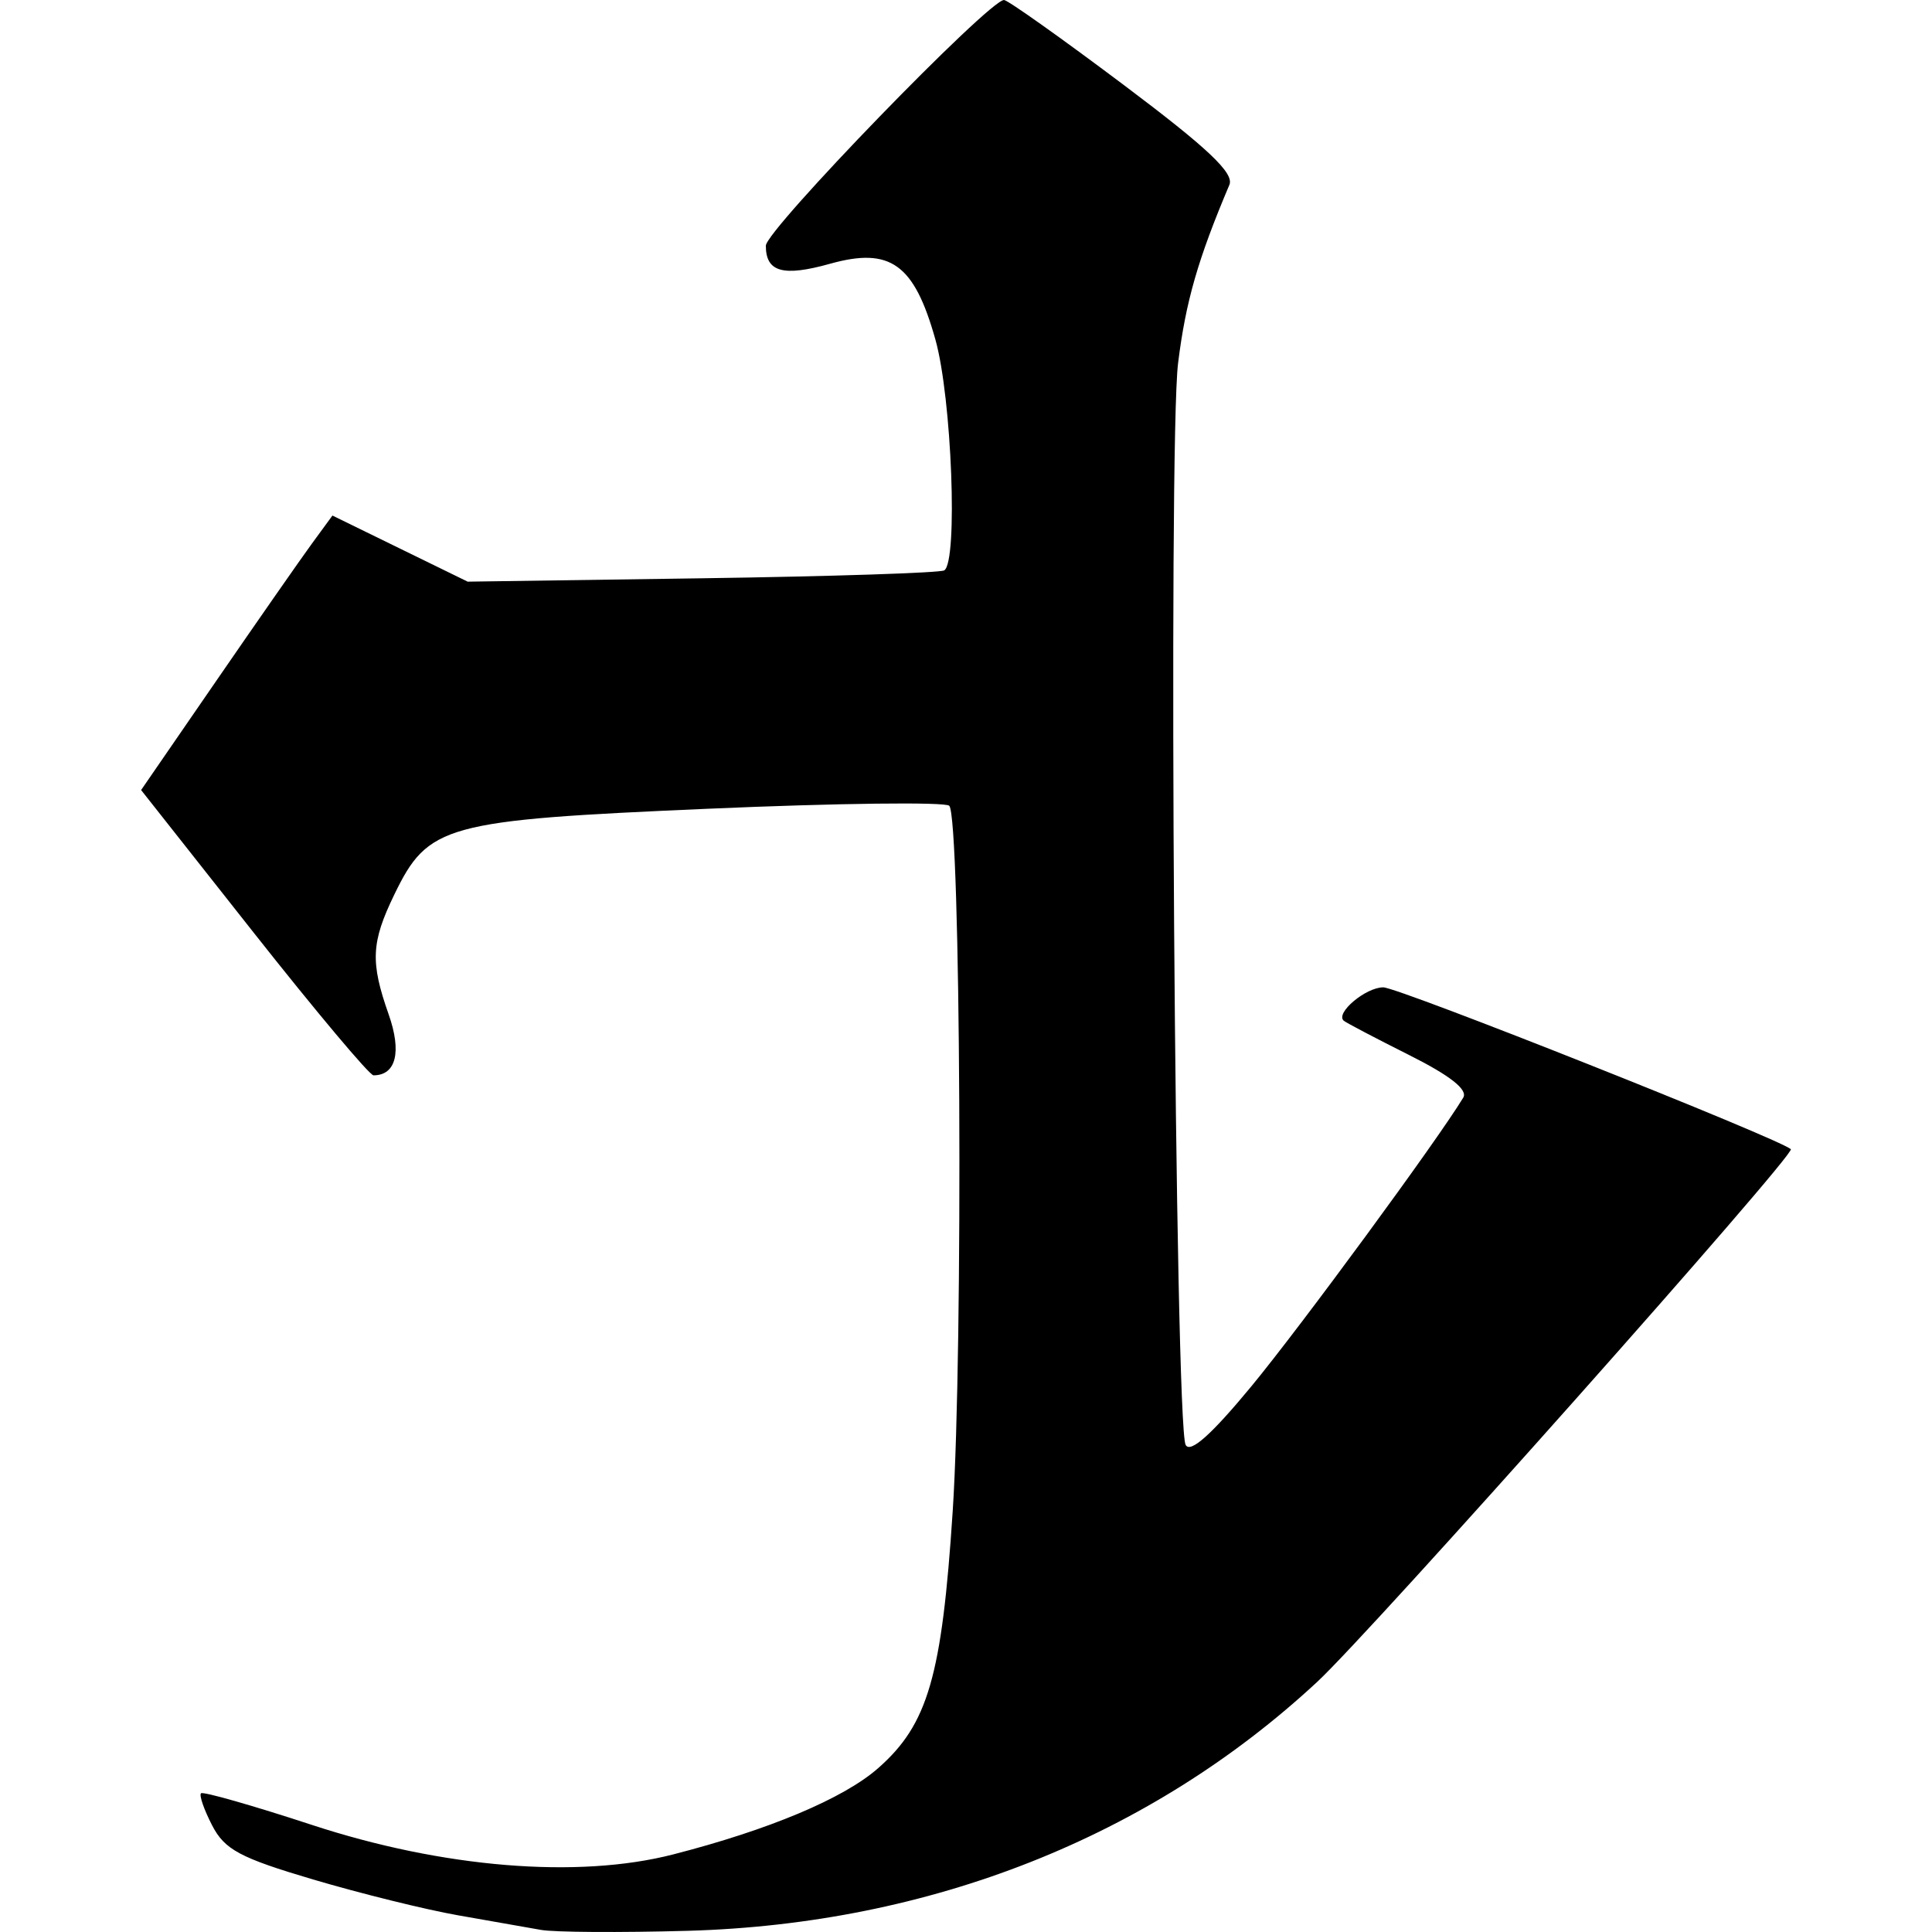
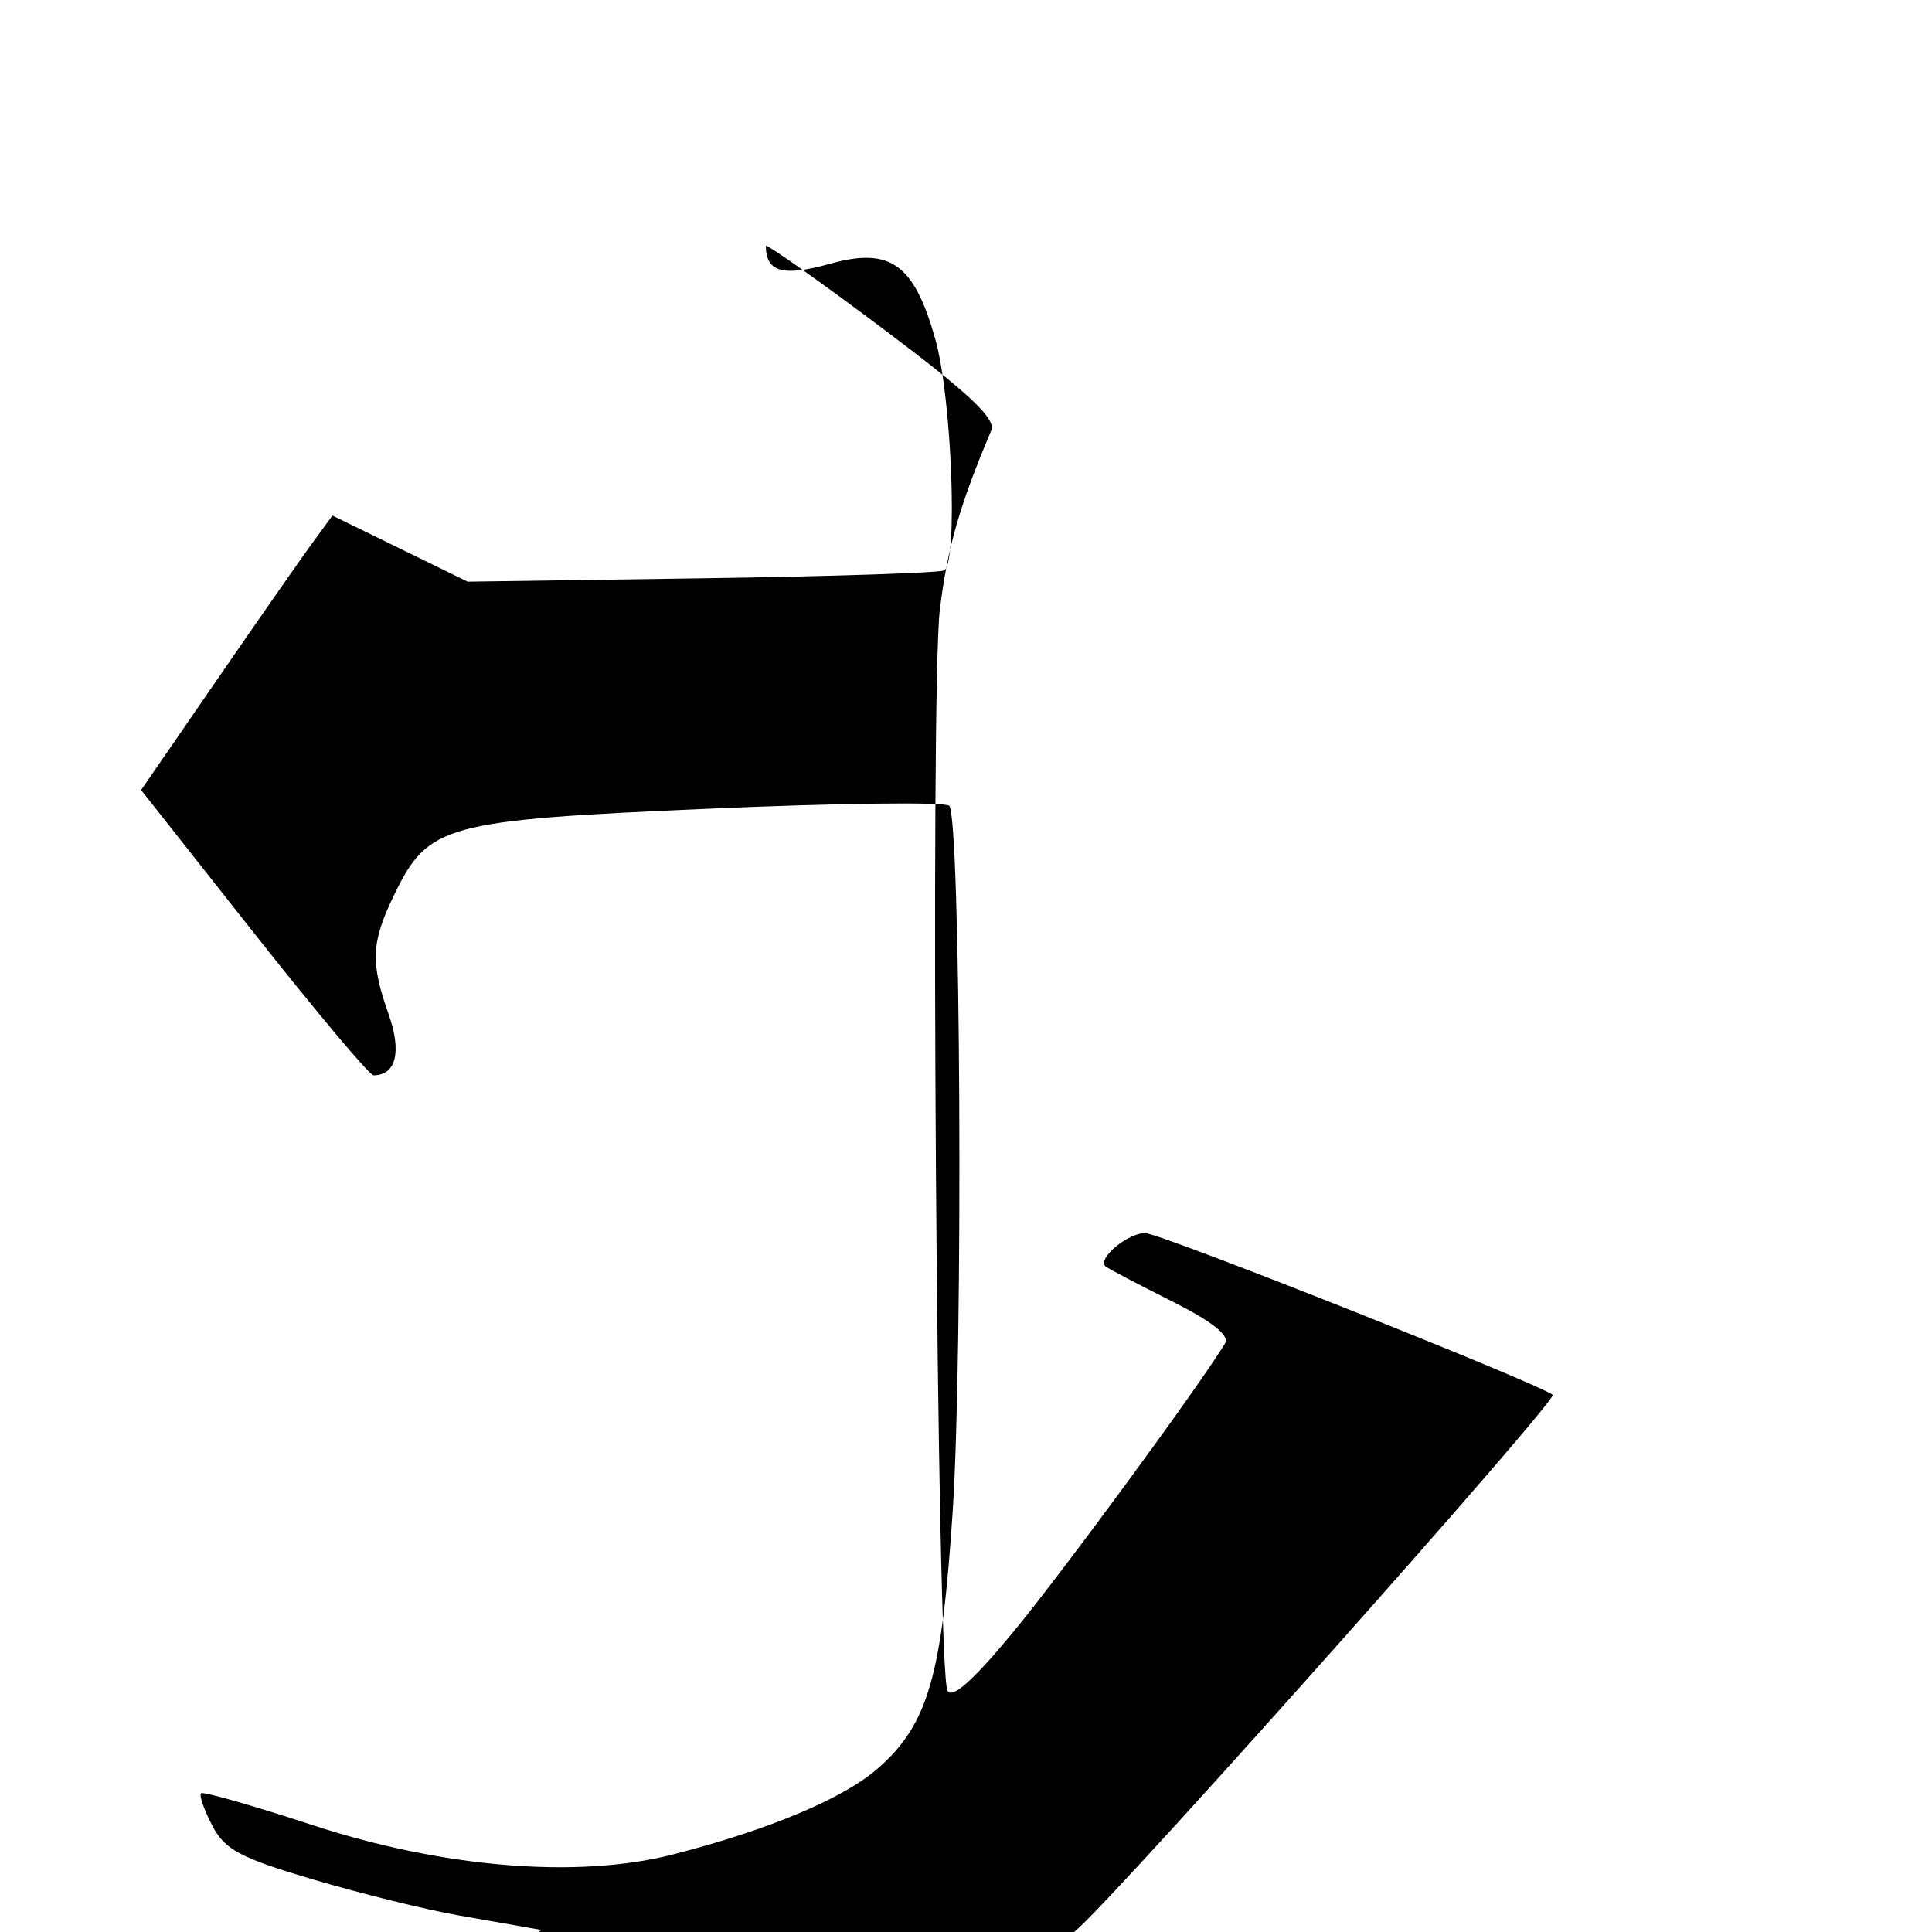
<svg xmlns="http://www.w3.org/2000/svg" width="2048" height="2048" viewBox="0 0 2048 2048">
-   <path d="M573.476 2045.775c-14.249-2.522-53.886-9.5-88.083-15.503-34.196-6.003-103.278-23.081-153.515-37.952-77.489-22.936-93.712-31.623-106.982-57.284-8.603-16.636-13.922-31.966-11.82-34.07 2.103-2.106 54.907 12.95 117.345 33.451 138.93 45.613 281.923 57.334 383.017 31.389 101.889-26.145 180.844-59.34 217.327-91.375 52.943-46.483 67.716-97.392 79.158-272.776 11.225-172.062 8.452-735.398-3.68-747.505-4.205-4.197-119.147-2.798-255.426 3.144C470.7 869.456 453.919 874.06 417.816 948.64c-24.372 50.345-25.34 71.319-5.842 126.583 14.053 39.827 7.885 64.67-16.056 64.67-4.185 0-61.322-68.045-126.97-151.212L149.588 837.47l79.82-115.976c43.901-63.789 89.533-129.253 101.405-145.481L352.4 546.51l71.678 35.036 71.68 35.033 248.703-3.582c136.788-1.969 252.202-5.744 256.476-8.383 14.664-9.057 8.018-182.69-9.363-244.635-22.488-80.149-47.72-98.294-111.745-80.37-49.754 13.93-68.01 8.798-68.01-19.116C811.818 243.913 1048.215 0 1064.288 0c3.864 0 60.773 40.37 126.465 89.713 89.81 67.458 117.705 93.806 112.45 106.218-33.398 78.86-46.291 123.681-54.396 189.108-10.559 85.24-3.287 1125.472 8.016 1146.612 4.906 9.178 27.313-10.798 69.753-62.176 52.11-63.088 197.401-261.046 224.526-305.916 5.103-8.439-13.906-23.396-57.543-45.268-35.84-17.969-66.993-34.331-69.23-36.37-8.928-8.127 23.396-35.291 41.998-35.291 16.03 0 419.14 160.086 432.033 171.571 5.61 4.999-444.58 511.33-502.072 564.683-177.304 164.545-410.244 256.645-667.372 263.861-71.243 2.004-141.191 1.555-155.44-.967z" />
+   <path d="M573.476 2045.775c-14.249-2.522-53.886-9.5-88.083-15.503-34.196-6.003-103.278-23.081-153.515-37.952-77.489-22.936-93.712-31.623-106.982-57.284-8.603-16.636-13.922-31.966-11.82-34.07 2.103-2.106 54.907 12.95 117.345 33.451 138.93 45.613 281.923 57.334 383.017 31.389 101.889-26.145 180.844-59.34 217.327-91.375 52.943-46.483 67.716-97.392 79.158-272.776 11.225-172.062 8.452-735.398-3.68-747.505-4.205-4.197-119.147-2.798-255.426 3.144C470.7 869.456 453.919 874.06 417.816 948.64c-24.372 50.345-25.34 71.319-5.842 126.583 14.053 39.827 7.885 64.67-16.056 64.67-4.185 0-61.322-68.045-126.97-151.212L149.588 837.47l79.82-115.976c43.901-63.789 89.533-129.253 101.405-145.481L352.4 546.51l71.678 35.036 71.68 35.033 248.703-3.582c136.788-1.969 252.202-5.744 256.476-8.383 14.664-9.057 8.018-182.69-9.363-244.635-22.488-80.149-47.72-98.294-111.745-80.37-49.754 13.93-68.01 8.798-68.01-19.116c3.864 0 60.773 40.37 126.465 89.713 89.81 67.458 117.705 93.806 112.45 106.218-33.398 78.86-46.291 123.681-54.396 189.108-10.559 85.24-3.287 1125.472 8.016 1146.612 4.906 9.178 27.313-10.798 69.753-62.176 52.11-63.088 197.401-261.046 224.526-305.916 5.103-8.439-13.906-23.396-57.543-45.268-35.84-17.969-66.993-34.331-69.23-36.37-8.928-8.127 23.396-35.291 41.998-35.291 16.03 0 419.14 160.086 432.033 171.571 5.61 4.999-444.58 511.33-502.072 564.683-177.304 164.545-410.244 256.645-667.372 263.861-71.243 2.004-141.191 1.555-155.44-.967z" />
</svg>